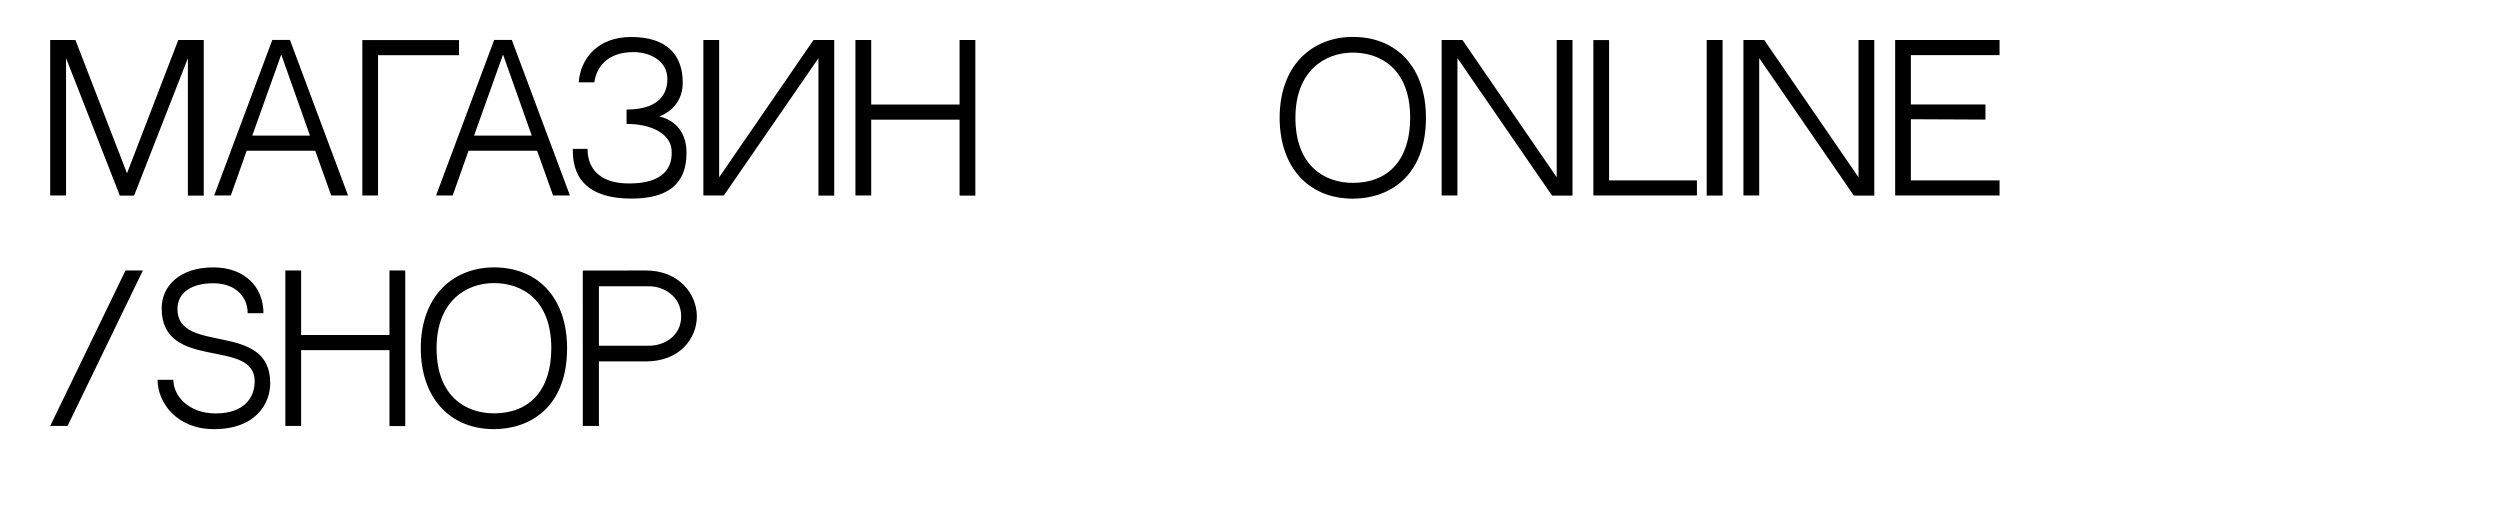
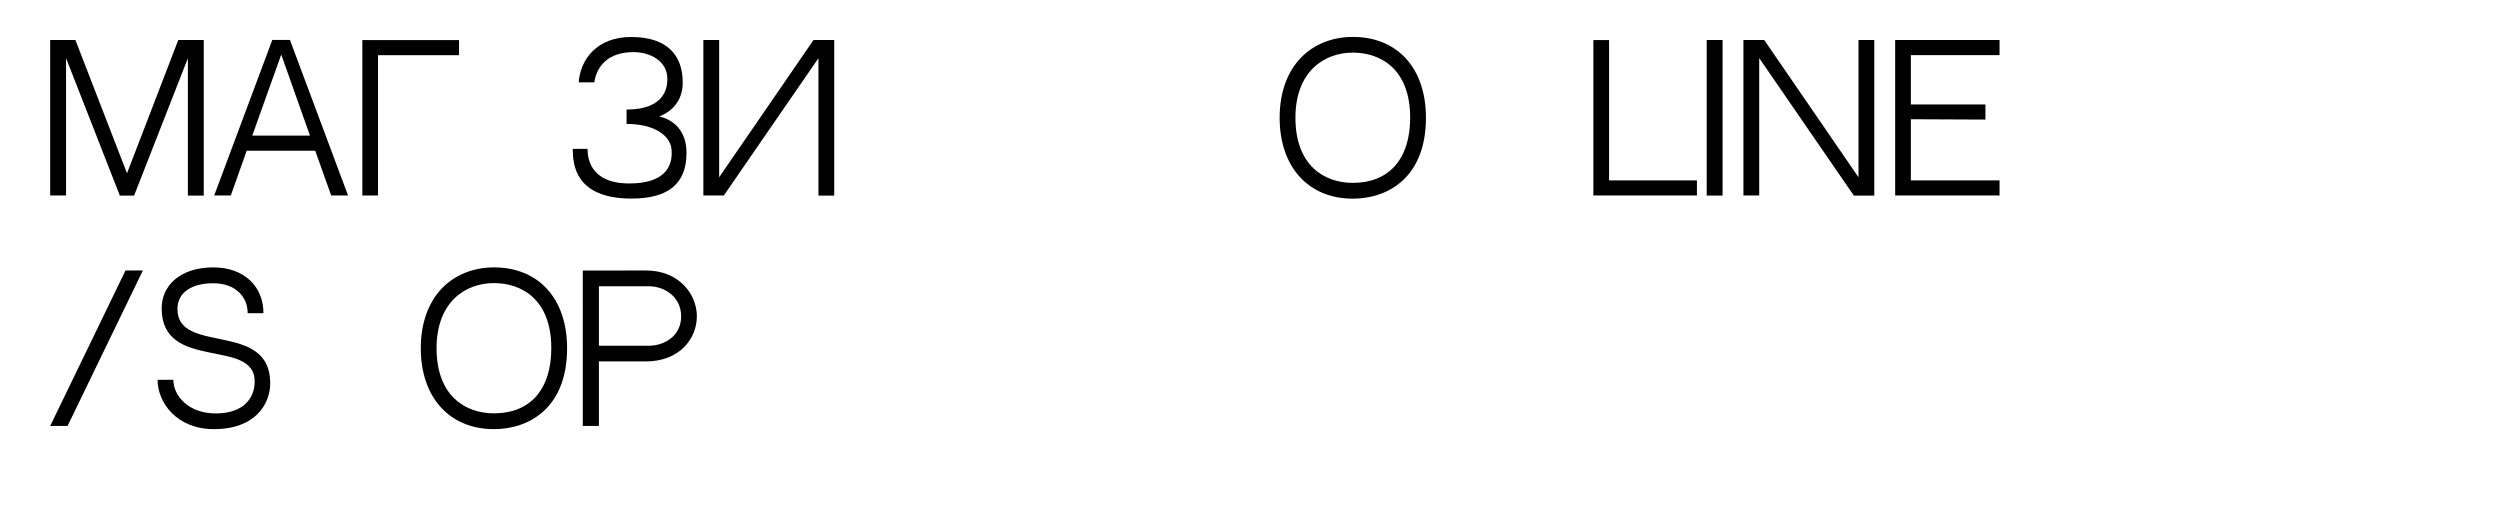
<svg xmlns="http://www.w3.org/2000/svg" id="Слой_1" x="0px" y="0px" viewBox="0 0 2993.8 607.6" style="enable-background:new 0 0 2993.8 607.6;" xml:space="preserve">
  <style type="text/css"> .st0{fill:none;} .st1{enable-background:new ;} </style>
  <rect x="47.7" y="26" class="st0" width="2889.9" height="650" />
  <g class="st1">
    <path d="M79.1,69.6v164.5h-19V47.9h30.2l61.8,159.6l61.4-159.6h30.5v186.3h-19l0-164.5l-64.4,164.5h-17.1L79.1,69.6z" />
    <path d="M295.4,180.5l-19,53.6h-19.9l69.6-186.3h21.1l69.6,186.3h-20.2l-19.1-53.6H295.4z M302.1,162.4h69.1l-34.4-97.1 L302.1,162.4z" />
    <path d="M549.6,66.1h-96.9v168h-18.8V48h115.8V66.1z" />
-     <path d="M561.1,180.5l-19,53.6h-19.9l69.6-186.3h21.1l69.6,186.3h-20.2l-19.1-53.6H561.1z M567.7,162.4h69.1l-34.4-97.1 L567.7,162.4z" />
    <path d="M756.3,237.8c-68.6,0-70.4-42.4-70.4-59.5h17.7c0,9.7,2.2,41.4,50,41.4c41.8,0,52.8-19.9,50.5-41.5 c-1.8-16-20.6-29.8-53.8-29.8v-17.2c46.1,0,48.9-26.6,48.9-36.6c0-22.2-21.5-32.2-40.5-32.2c-30.7,0-44.2,17.1-47,36.2H693 c2.1-28.2,22.5-54.3,62.8-54.3c43.2,0,61.8,21.8,61.8,54.8c0,31.9-28.4,40.4-28.4,40.4s32.9,4.6,32.9,43.5 C822.2,220.5,799.5,237.8,756.3,237.8z" />
    <path d="M866.8,234.1h-24.5V47.9h18.9v164.4L974.2,47.9H999v186.3h-18.9l0-164.5L866.8,234.1z" />
-     <path d="M1149.1,143.3h-105.8v90.8h-18.9V47.9h18.9v77.3h105.8V47.9h18.9v186.3h-18.9V143.3z" />
    <path d="M1707.6,141c0,71.4-45.3,96.9-87.6,96.9c-53.2,0-87.6-38-87.6-96.9c0-30,9-55,25.9-72.3c15.5-15.8,37.4-24.5,61.7-24.5 C1673.2,44.2,1707.6,81.3,1707.6,141z M1688.7,141c0-58-35-78-68.7-78s-68.7,22.1-68.7,78c0,57.6,35,78,68.7,78 C1663,219,1688.7,190.9,1688.7,141z" />
-     <path d="M1745.3,69.6l0,164.5h-18.9V47.9h24.9l112.9,164.4V47.9h18.9v186.3h-24.5L1745.3,69.6z" />
    <path d="M1927,216h105.1v18.1h-124V48h18.8V216z" />
    <path d="M2043.8,234.1V47.9h19v186.3H2043.8z" />
    <path d="M2106.7,69.6l0,164.5h-18.9V47.9h24.9l112.9,164.4V47.9h18.9v186.3H2220L2106.7,69.6z" />
    <path d="M2288.3,125.1h89.3v18.1l-89.3-0.4V216h106.2v18.1h-125V47.9h125V66h-106.2V125.1z" />
    <path d="M171.1,323.9L80.9,510.1H60.1l90.2-186.2H171.1z" />
    <path d="M323.6,458.9c0,24.3-17.2,55-67.4,55c-44.7,0-67.5-31.9-67.5-59.1h18.9c0,19.7,18.7,40.3,50.6,40.3 c34.1,0,46.8-18.9,46.8-38.4c0-52.5-111.4-11.4-111.4-87.4c0-27.4,22.2-49.1,61.8-49.1c37.1,0,60.1,22.9,60.1,54.9h-18.9 c0-20.5-15.5-35.9-41.2-35.9c-25.3,0-42.9,10.6-42.9,30.9C212.4,425.2,323.6,383.7,323.6,458.9z" />
-     <path d="M466.4,419.3H360.6v90.8h-18.9V323.9h18.9v77.3h105.8v-77.3h18.9v186.3h-18.9V419.3z" />
    <path d="M679.1,417c0,71.4-45.3,96.9-87.6,96.9c-53.2,0-87.6-38-87.6-96.9c0-30,9-55,25.9-72.3c15.5-15.8,37.4-24.5,61.7-24.5 C644.7,320.2,679.1,357.3,679.1,417z M660.2,417c0-58-35-78-68.7-78c-33.7,0-68.7,22.1-68.7,78c0,57.6,35,78,68.7,78 C634.5,495,660.2,466.9,660.2,417z" />
    <path d="M834.5,378.8c0,26.8-20.9,54-60.9,54h-56.4v77.3h-19.3V324l75.6-0.1C813.1,323.9,834.5,352.2,834.5,378.8z M815.7,378.8 c0-23.7-20.5-36-38.5-36h-60V414h60C795.4,414,815.7,402.5,815.7,378.8z" />
  </g>
</svg>